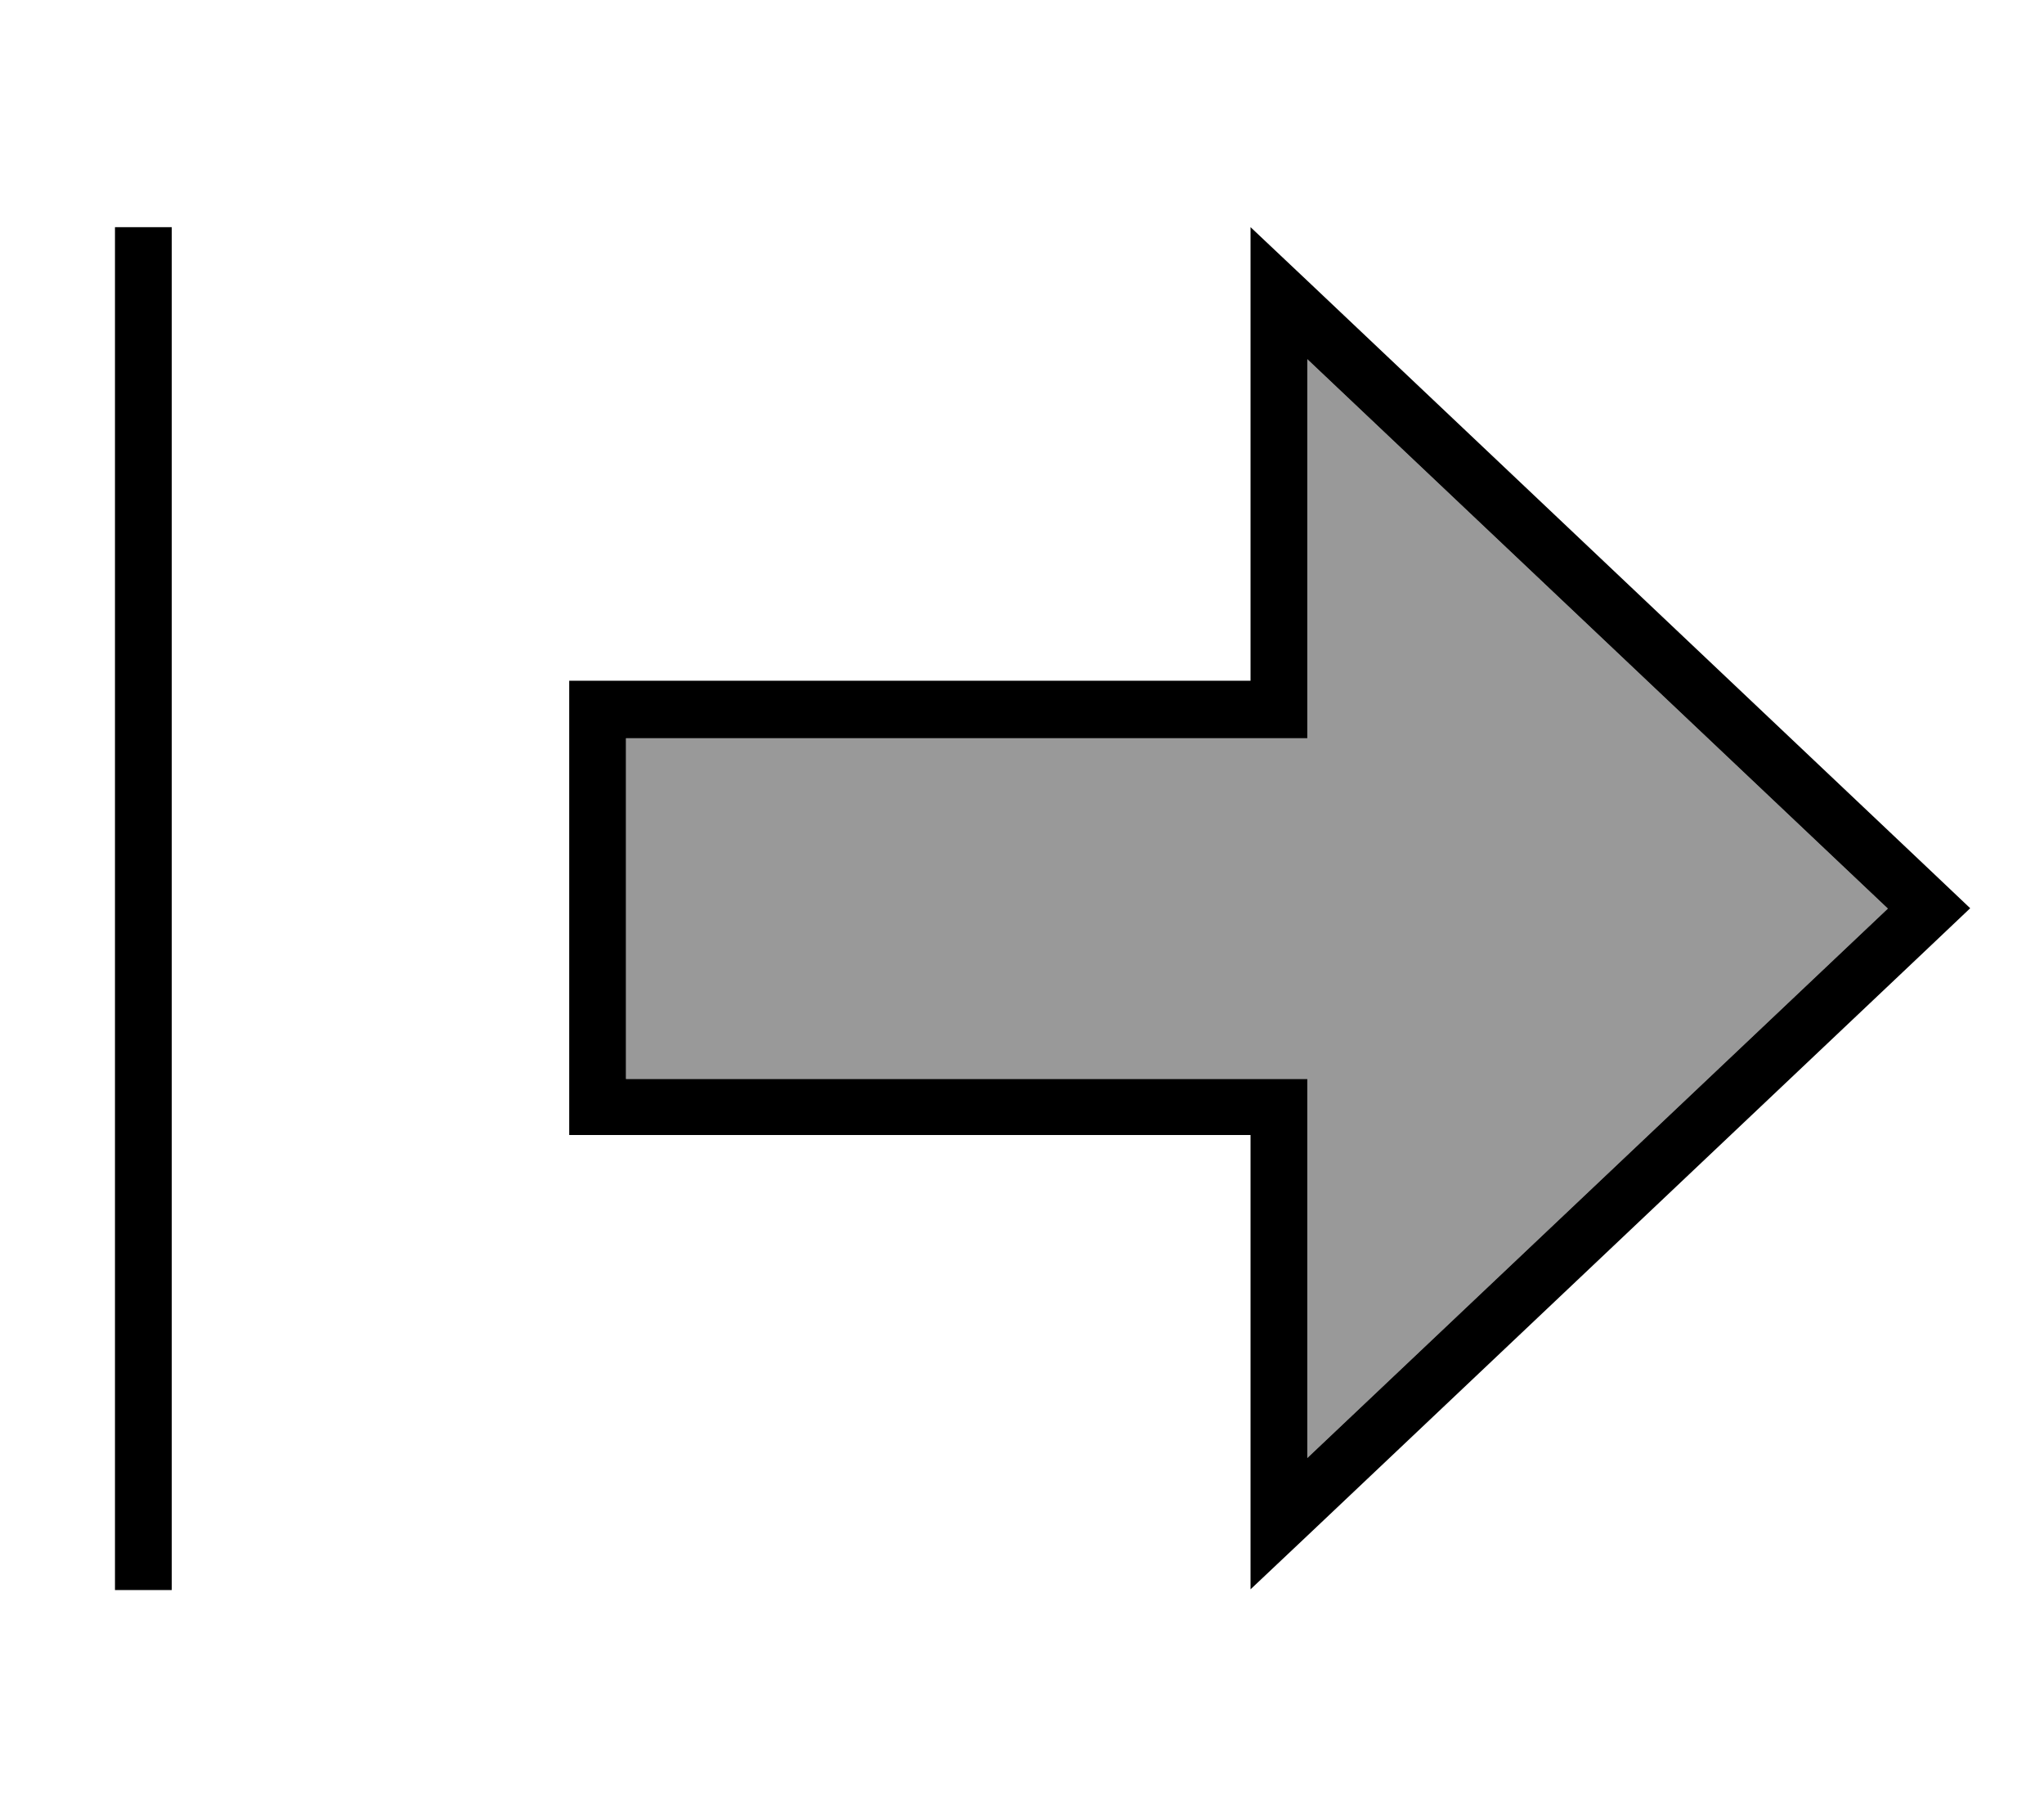
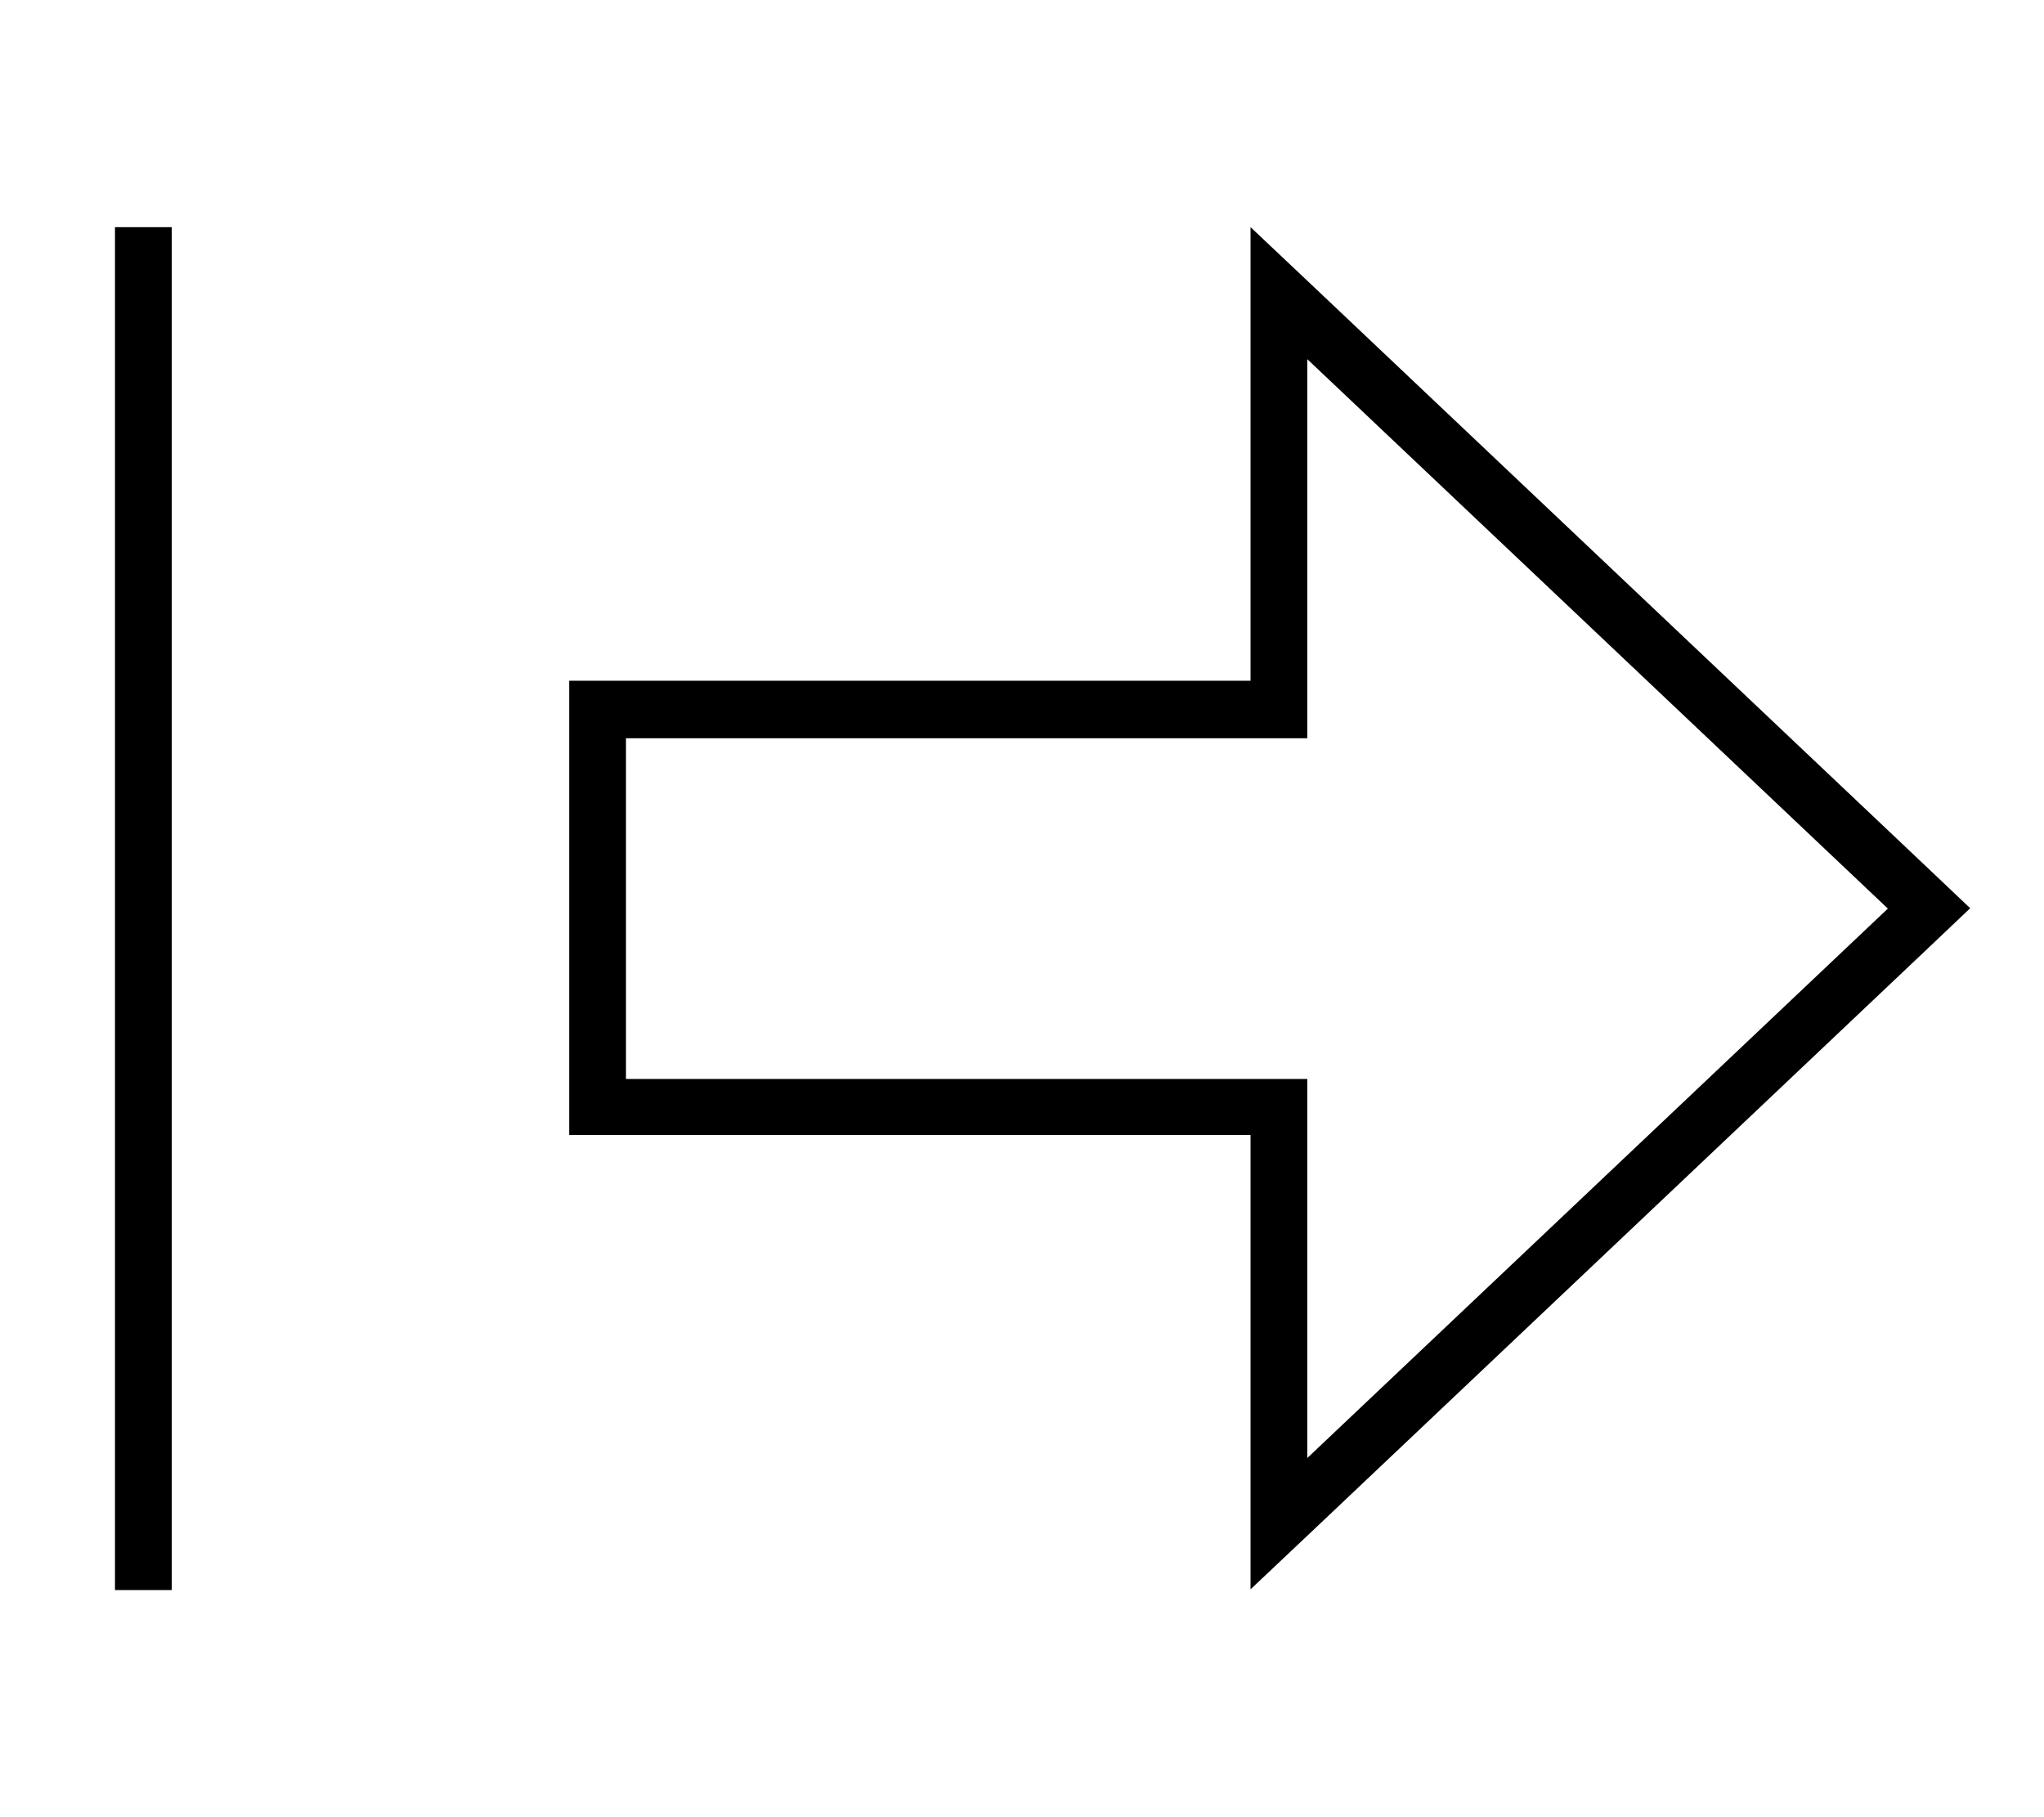
<svg xmlns="http://www.w3.org/2000/svg" viewBox="0 0 576 512">
-   <path style="fill:currentColor;opacity:.4" d="M176.4 208l0 96 192 0 0 106.8 163.6-154.8-163.6-154.8 0 106.8-80 0c-37.3 0-74.7 0-112 0z" />
  <path style="fill:currentColor;opacity:1" d="M352.4 192l0-128 16 15.1 175.2 165.8 11.6 11-11.6 11-175.2 165.8-16 15.1 0-128-192 0 0-128 128 0 0 0 64 0zm-64 16l0 0-112 0 0 96 192 0 0 106.8 163.6-154.8-163.6-154.8 0 106.8-80 0zM48.4 64l0 384-16 0 0-384 16 0z" />
</svg>